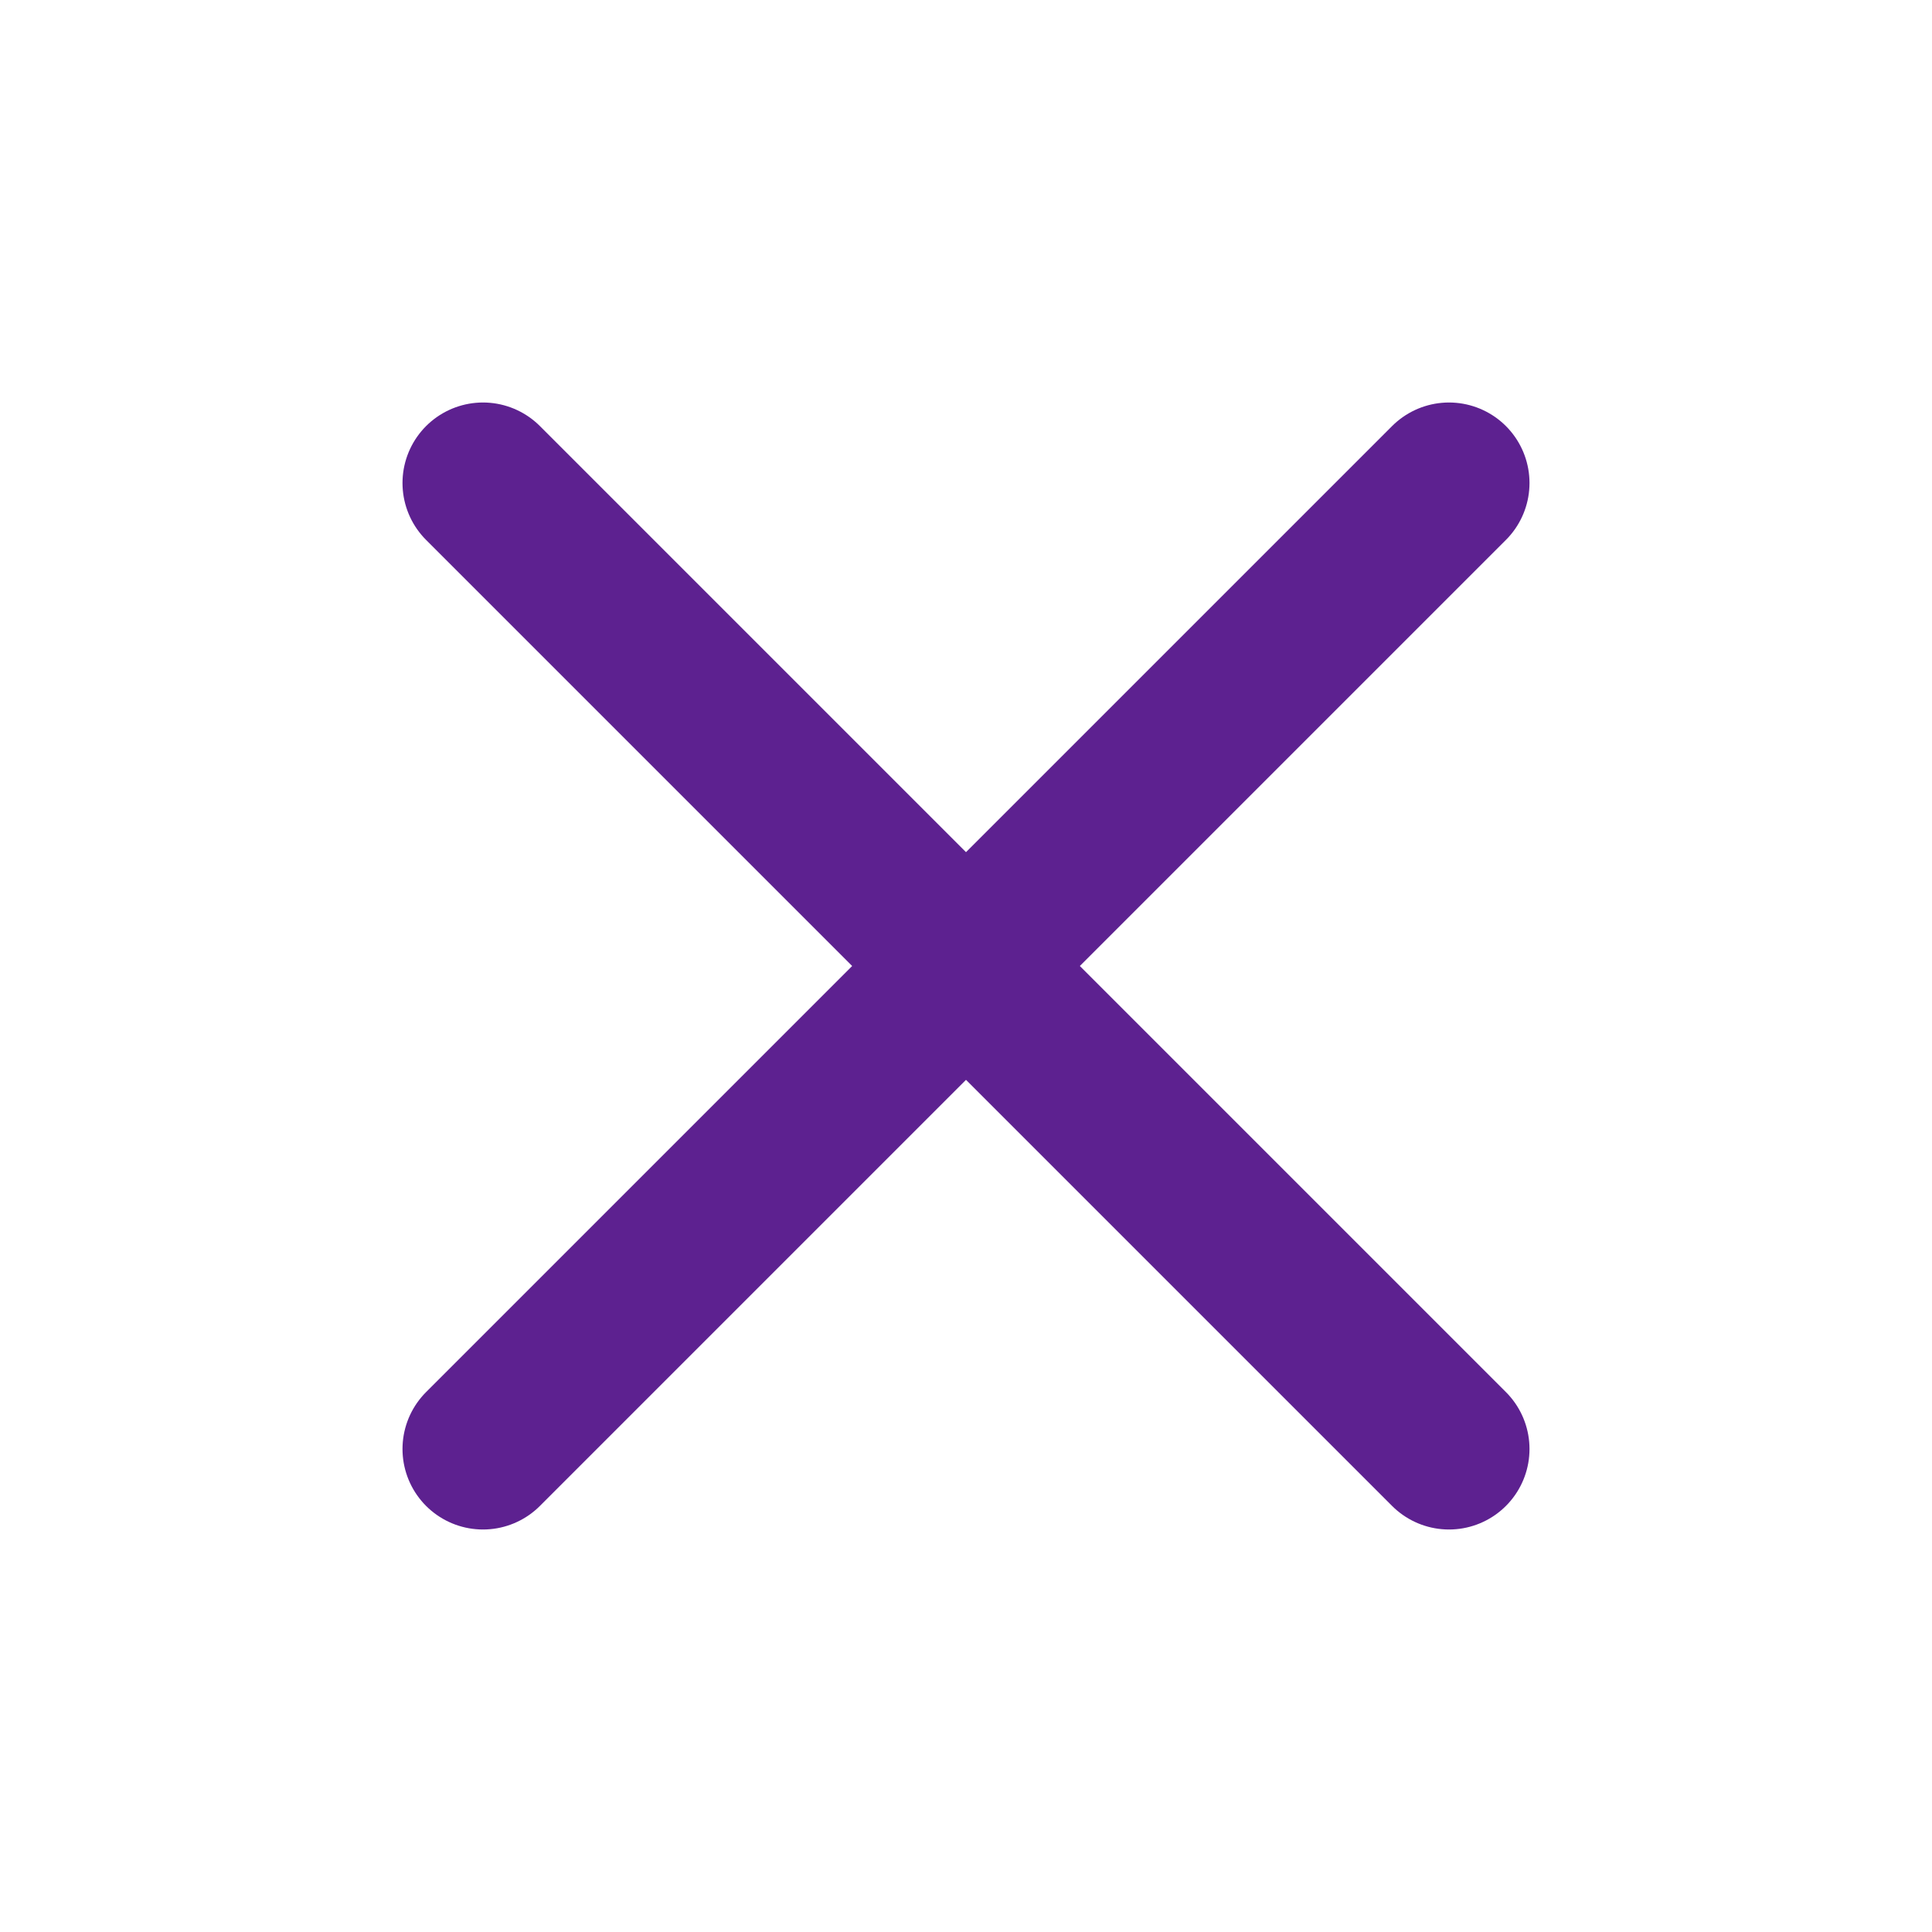
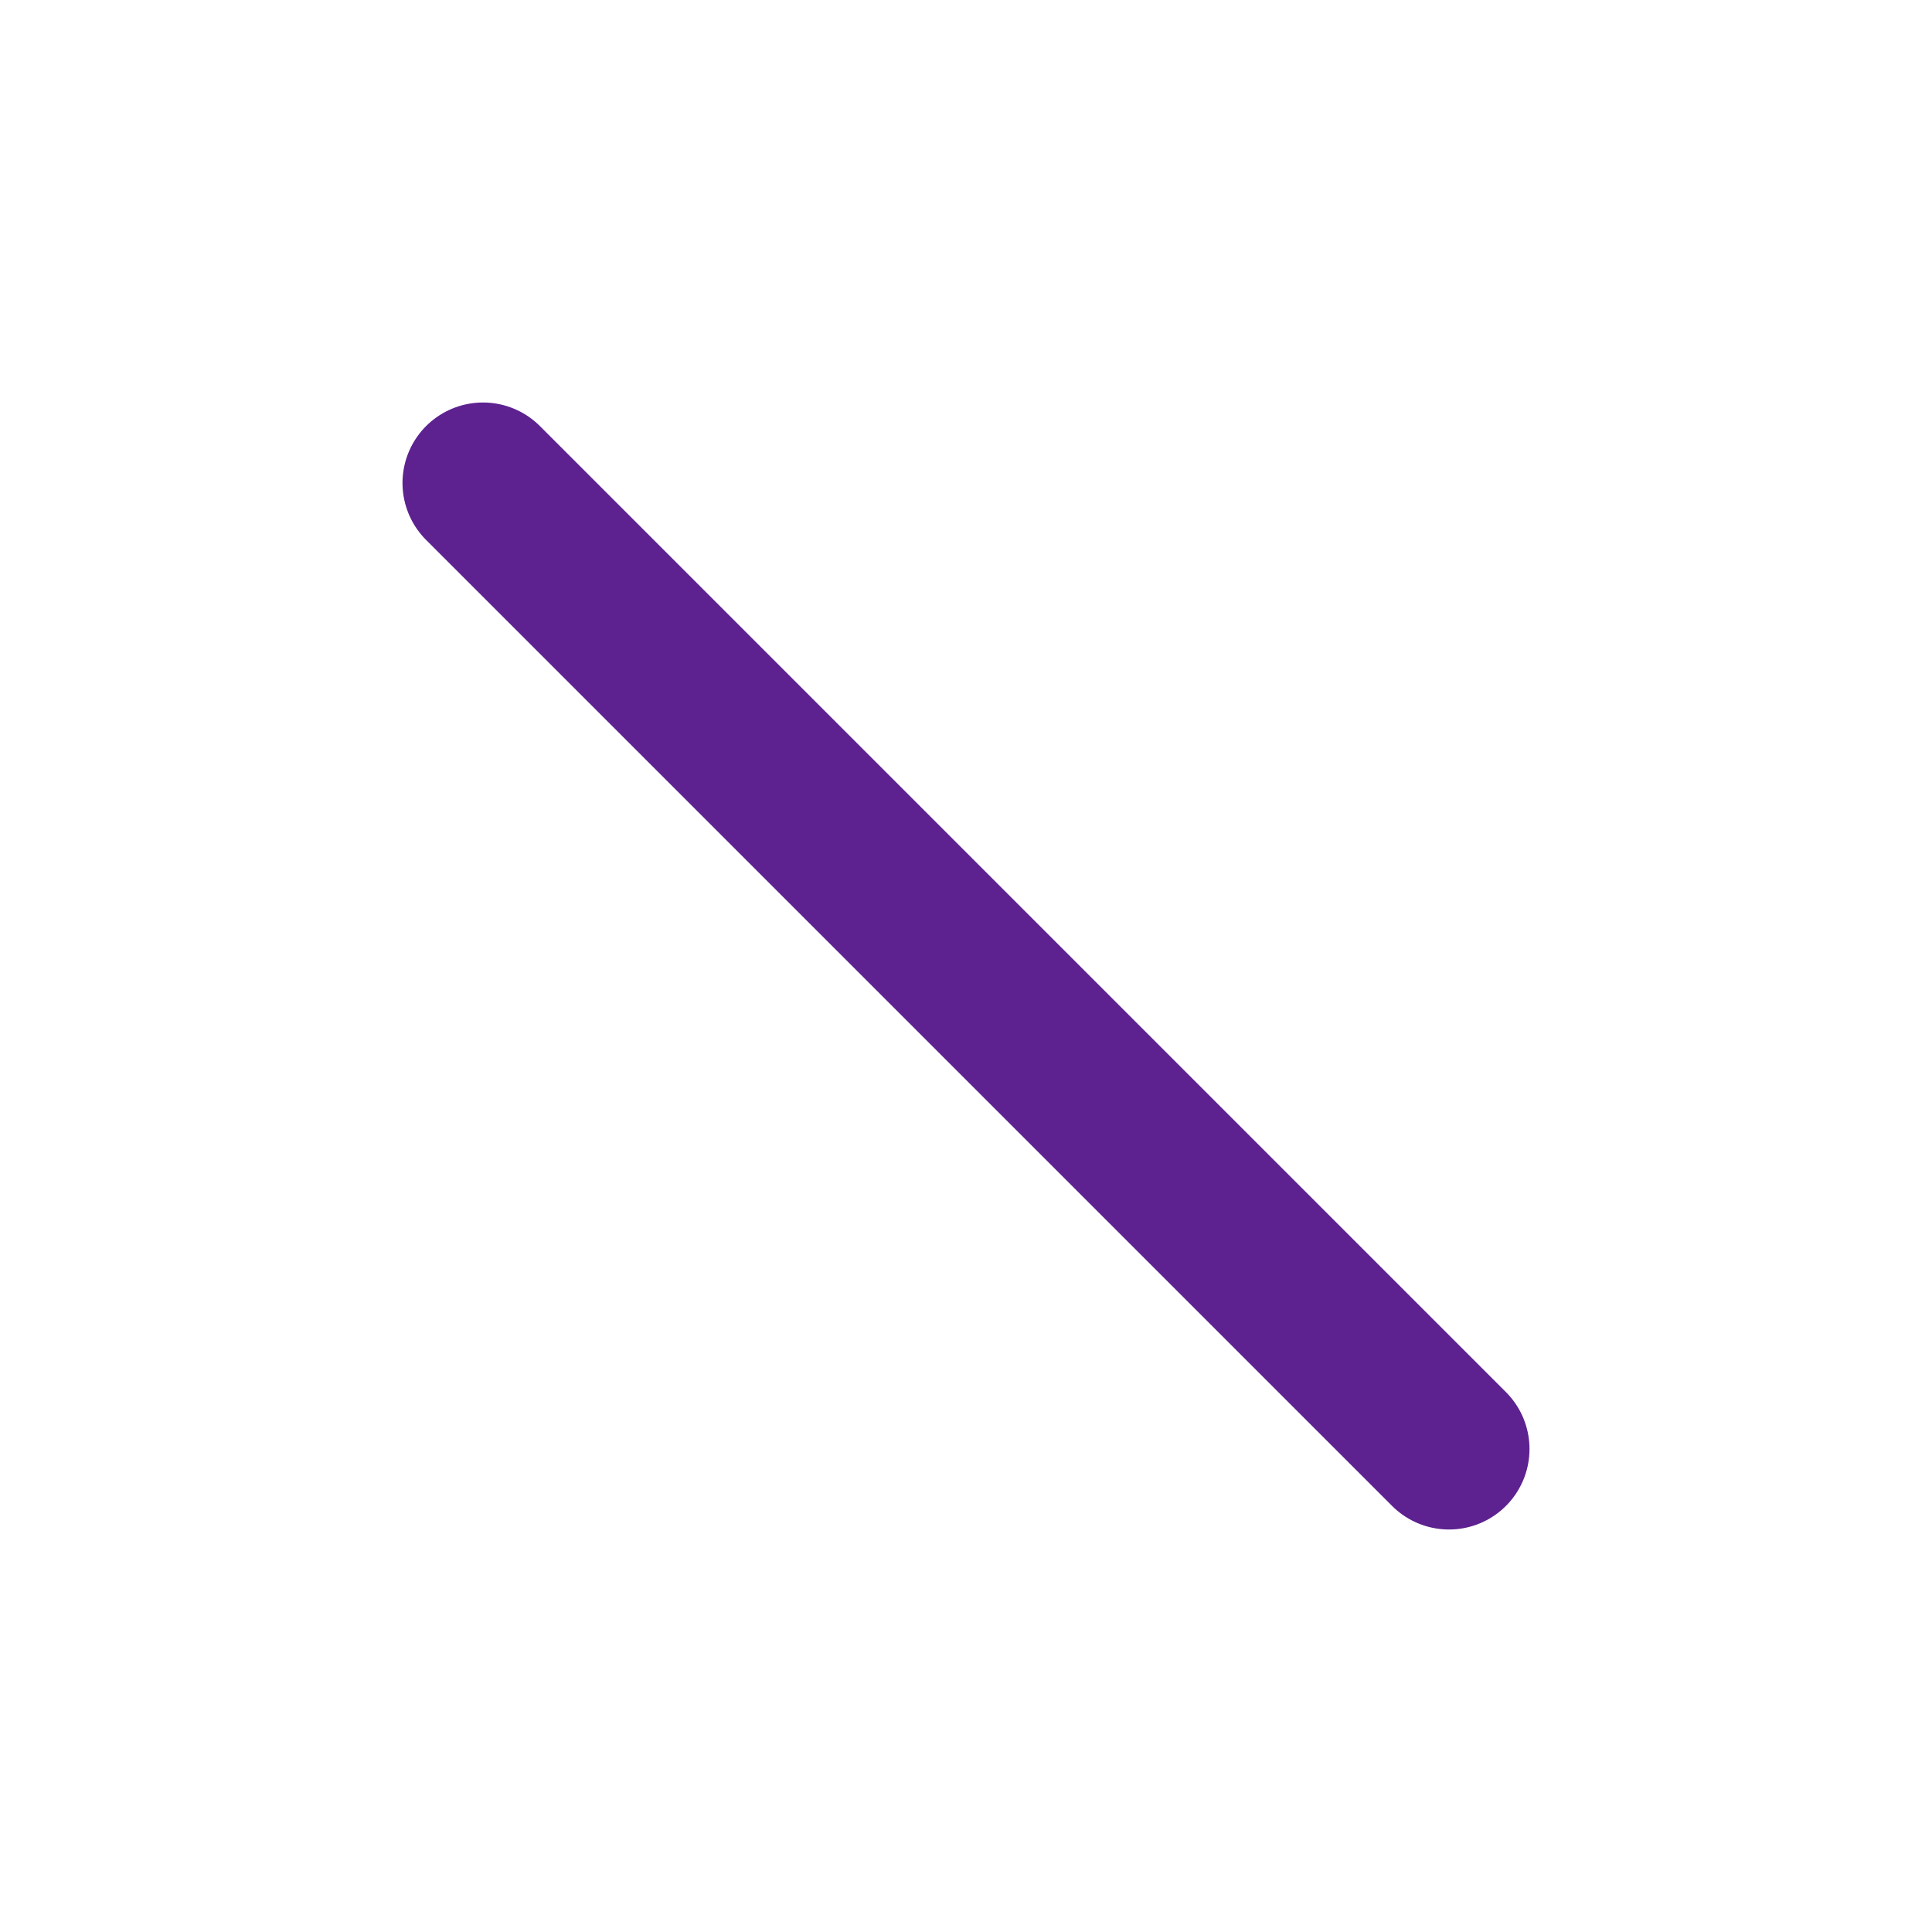
<svg xmlns="http://www.w3.org/2000/svg" width="48" height="48" viewBox="0 0 48 48" fill="none">
-   <path d="M36 12L12 36M12 12L36 36" stroke="#5D2190" stroke-width="4" stroke-linecap="round" stroke-linejoin="round" />
+   <path d="M36 12M12 12L36 36" stroke="#5D2190" stroke-width="4" stroke-linecap="round" stroke-linejoin="round" />
</svg>